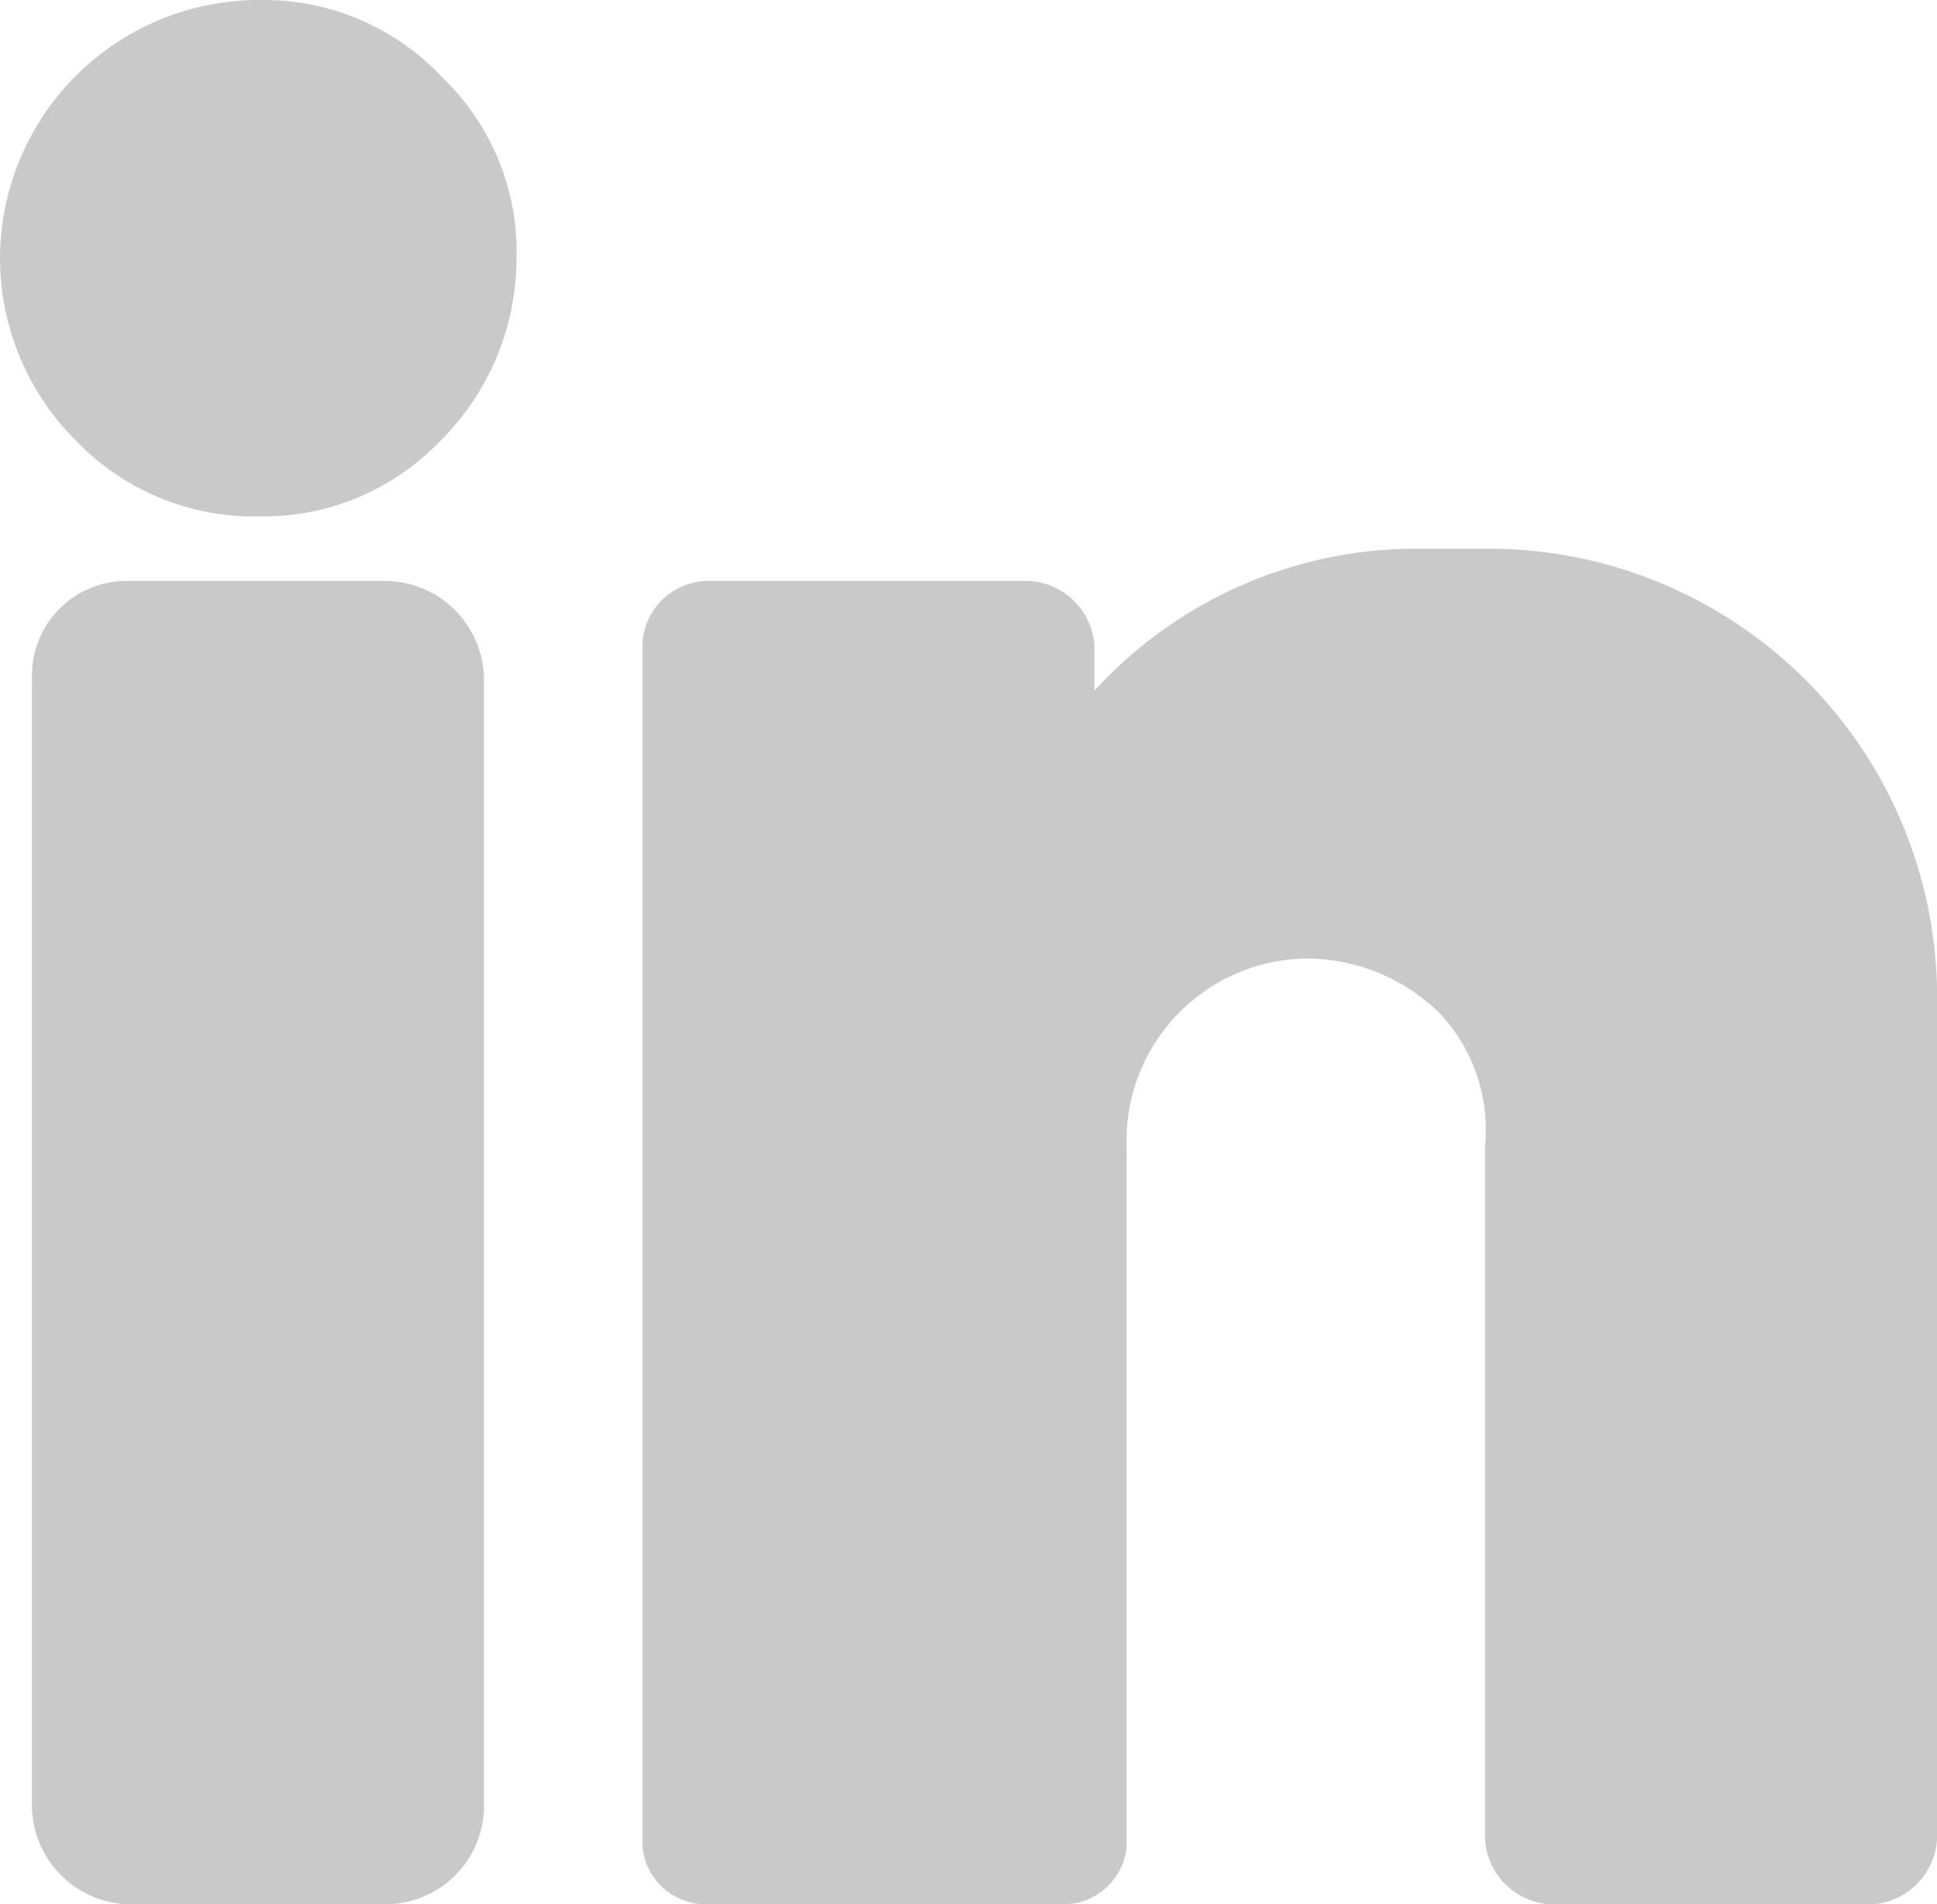
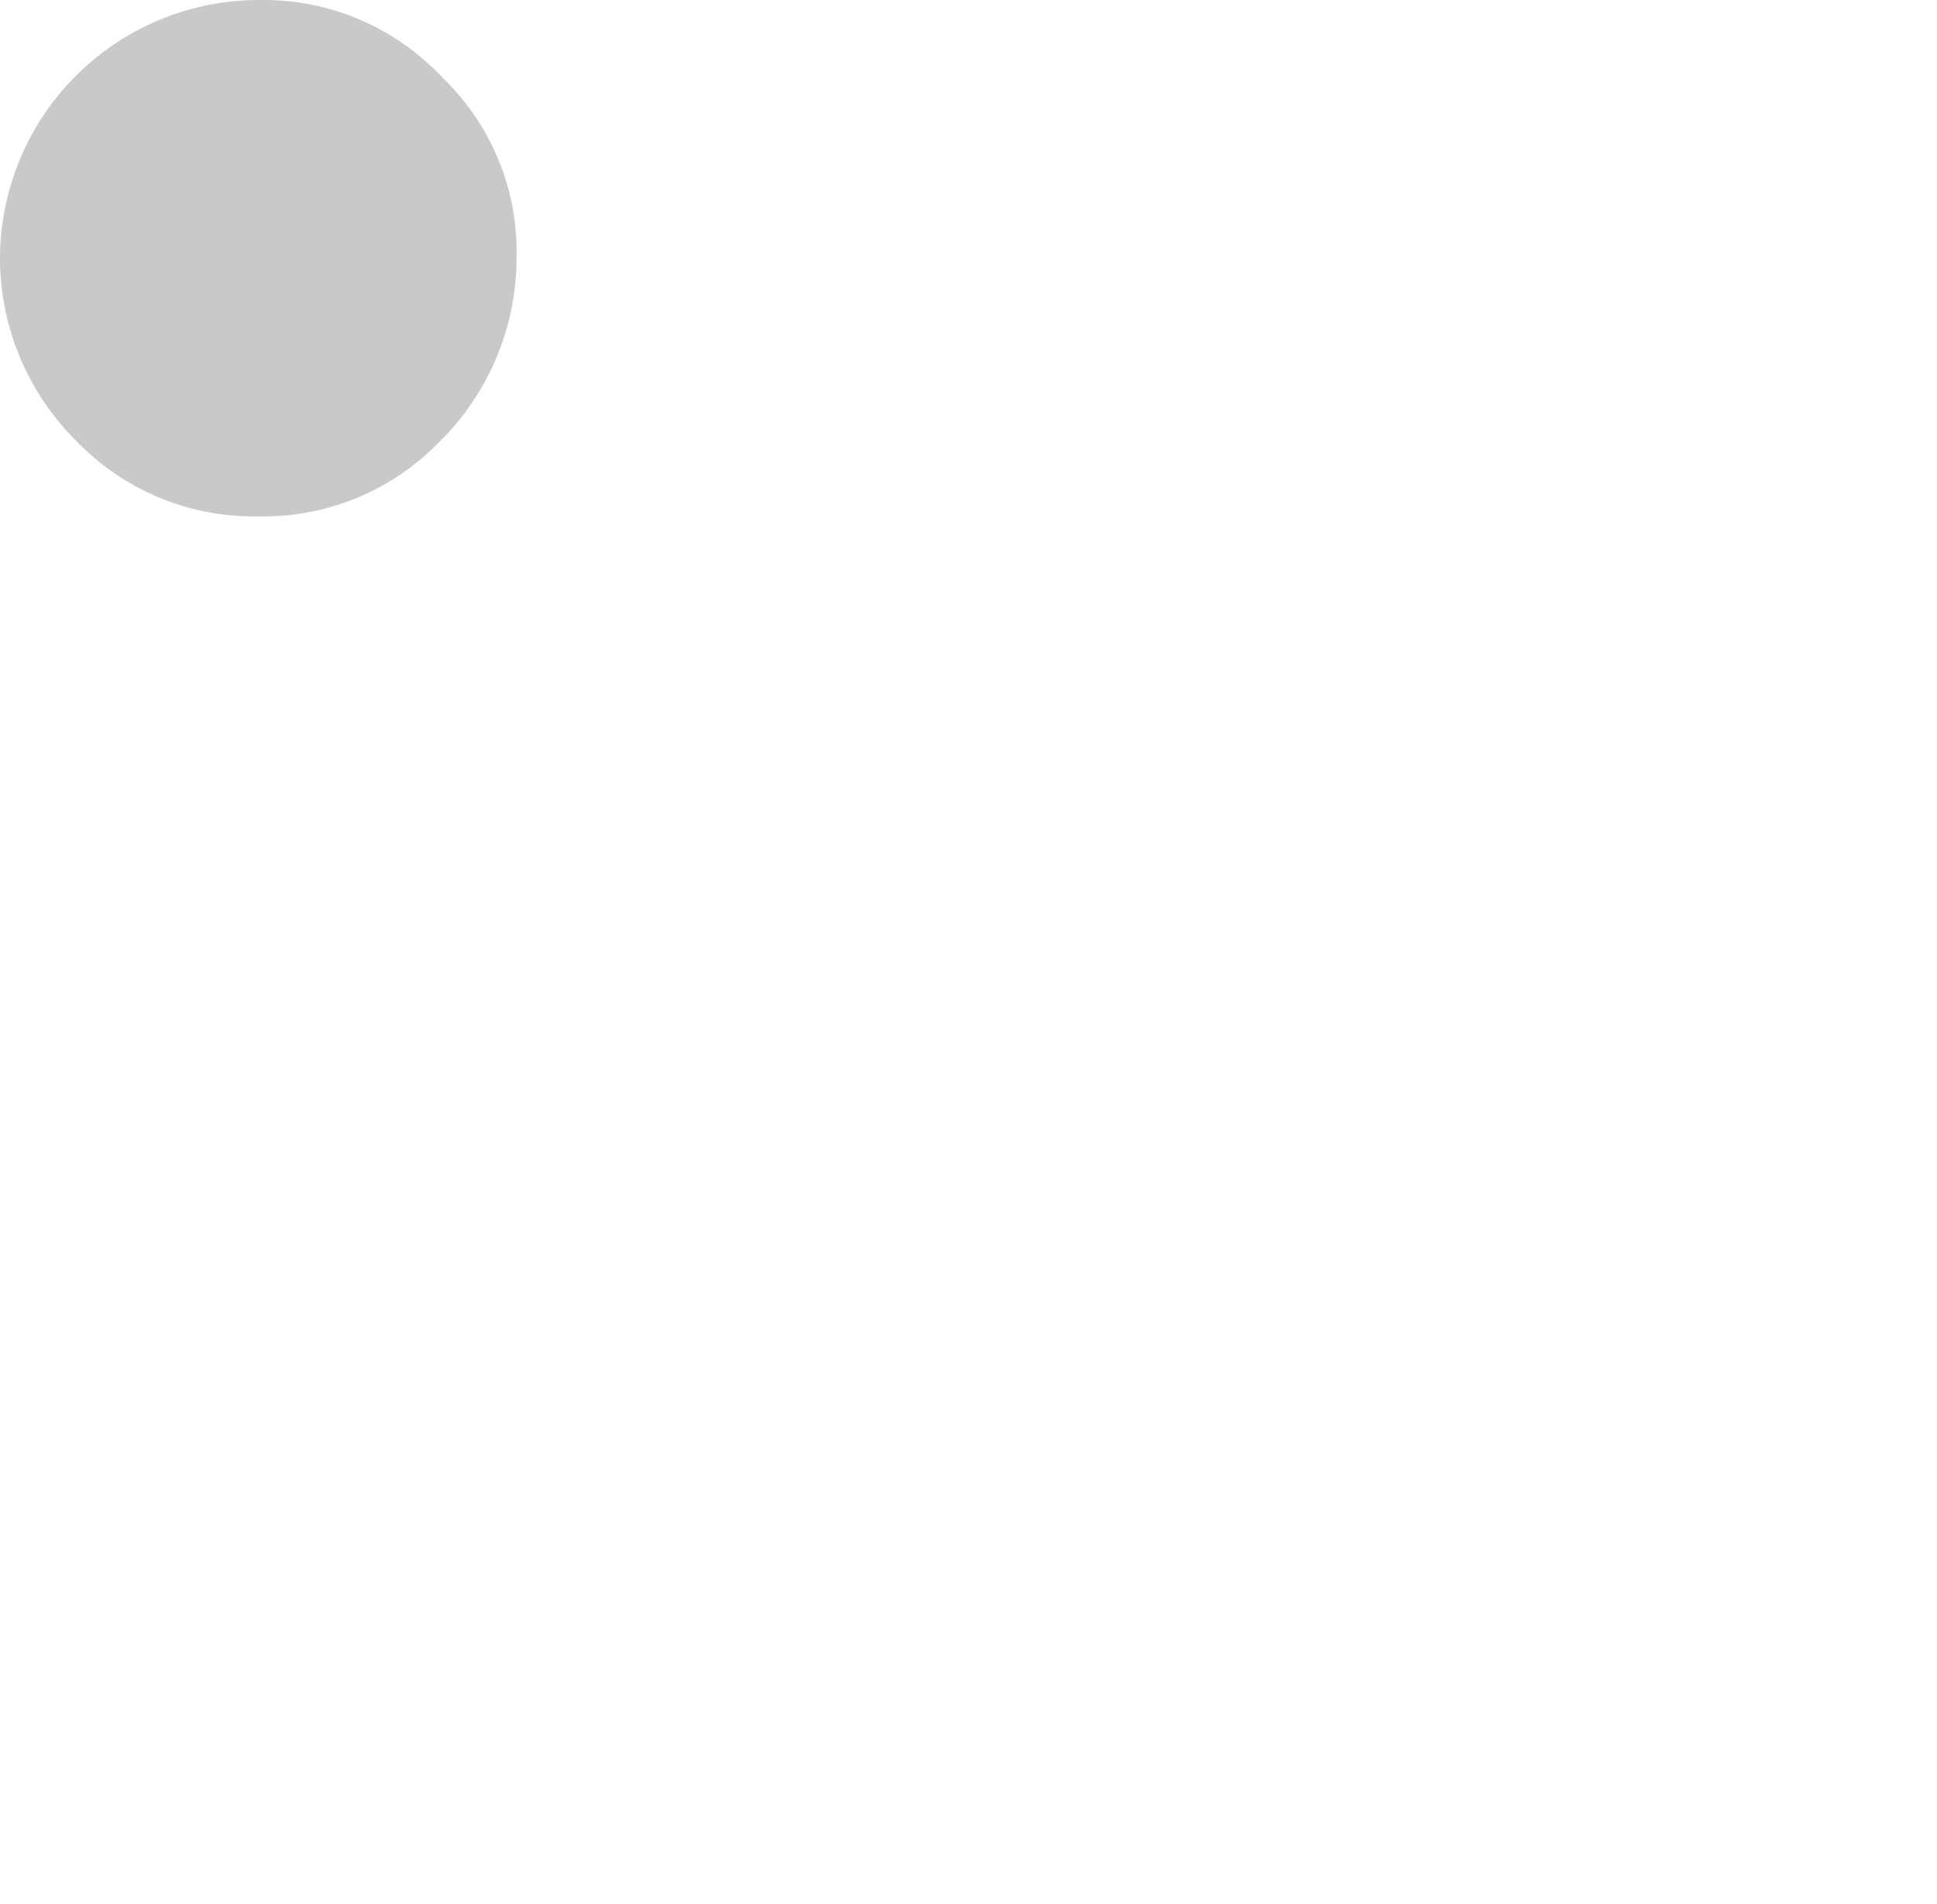
<svg xmlns="http://www.w3.org/2000/svg" width="18" height="17.7" viewBox="0 0 18 17.7">
  <defs>
    <style>.a{fill:#c9c9c9;}</style>
  </defs>
  <g transform="translate(1 -4.267)">
    <g transform="translate(-1 4.267)">
      <path class="a" d="M1.43,4.267A2.407,2.407,0,0,0-1,6.667a2.4,2.4,0,0,0,.72,1.71,2.288,2.288,0,0,0,1.68.69h.06a2.274,2.274,0,0,0,1.62-.69,2.4,2.4,0,0,0,.72-1.71,2.242,2.242,0,0,0-.69-1.68A2.27,2.27,0,0,0,1.43,4.267Z" transform="translate(1 -4.267)" />
-       <path class="a" d="M10.833,157.867H8.4a.878.878,0,0,0-.87.9v10.5a.923.923,0,0,0,.9.9h2.4a.918.918,0,0,0,.9-.87v-10.53A.923.923,0,0,0,10.833,157.867Z" transform="translate(-7.233 -152.467)" />
-       <path class="a" d="M176.643,149.333h-.63a4.053,4.053,0,0,0-3,1.32v-.42a.645.645,0,0,0-.6-.6h-3a.616.616,0,0,0-.6.57v11.19a.59.59,0,0,0,.6.54h3.3a.59.59,0,0,0,.6-.54v-6.48a1.693,1.693,0,0,1,1.65-1.77,1.768,1.768,0,0,1,1.26.51,1.575,1.575,0,0,1,.42,1.23v6.45a.645.645,0,0,0,.6.6h3a.645.645,0,0,0,.6-.6v-7.74A4.169,4.169,0,0,0,176.643,149.333Z" transform="translate(-162.843 -144.233)" />
    </g>
  </g>
</svg>